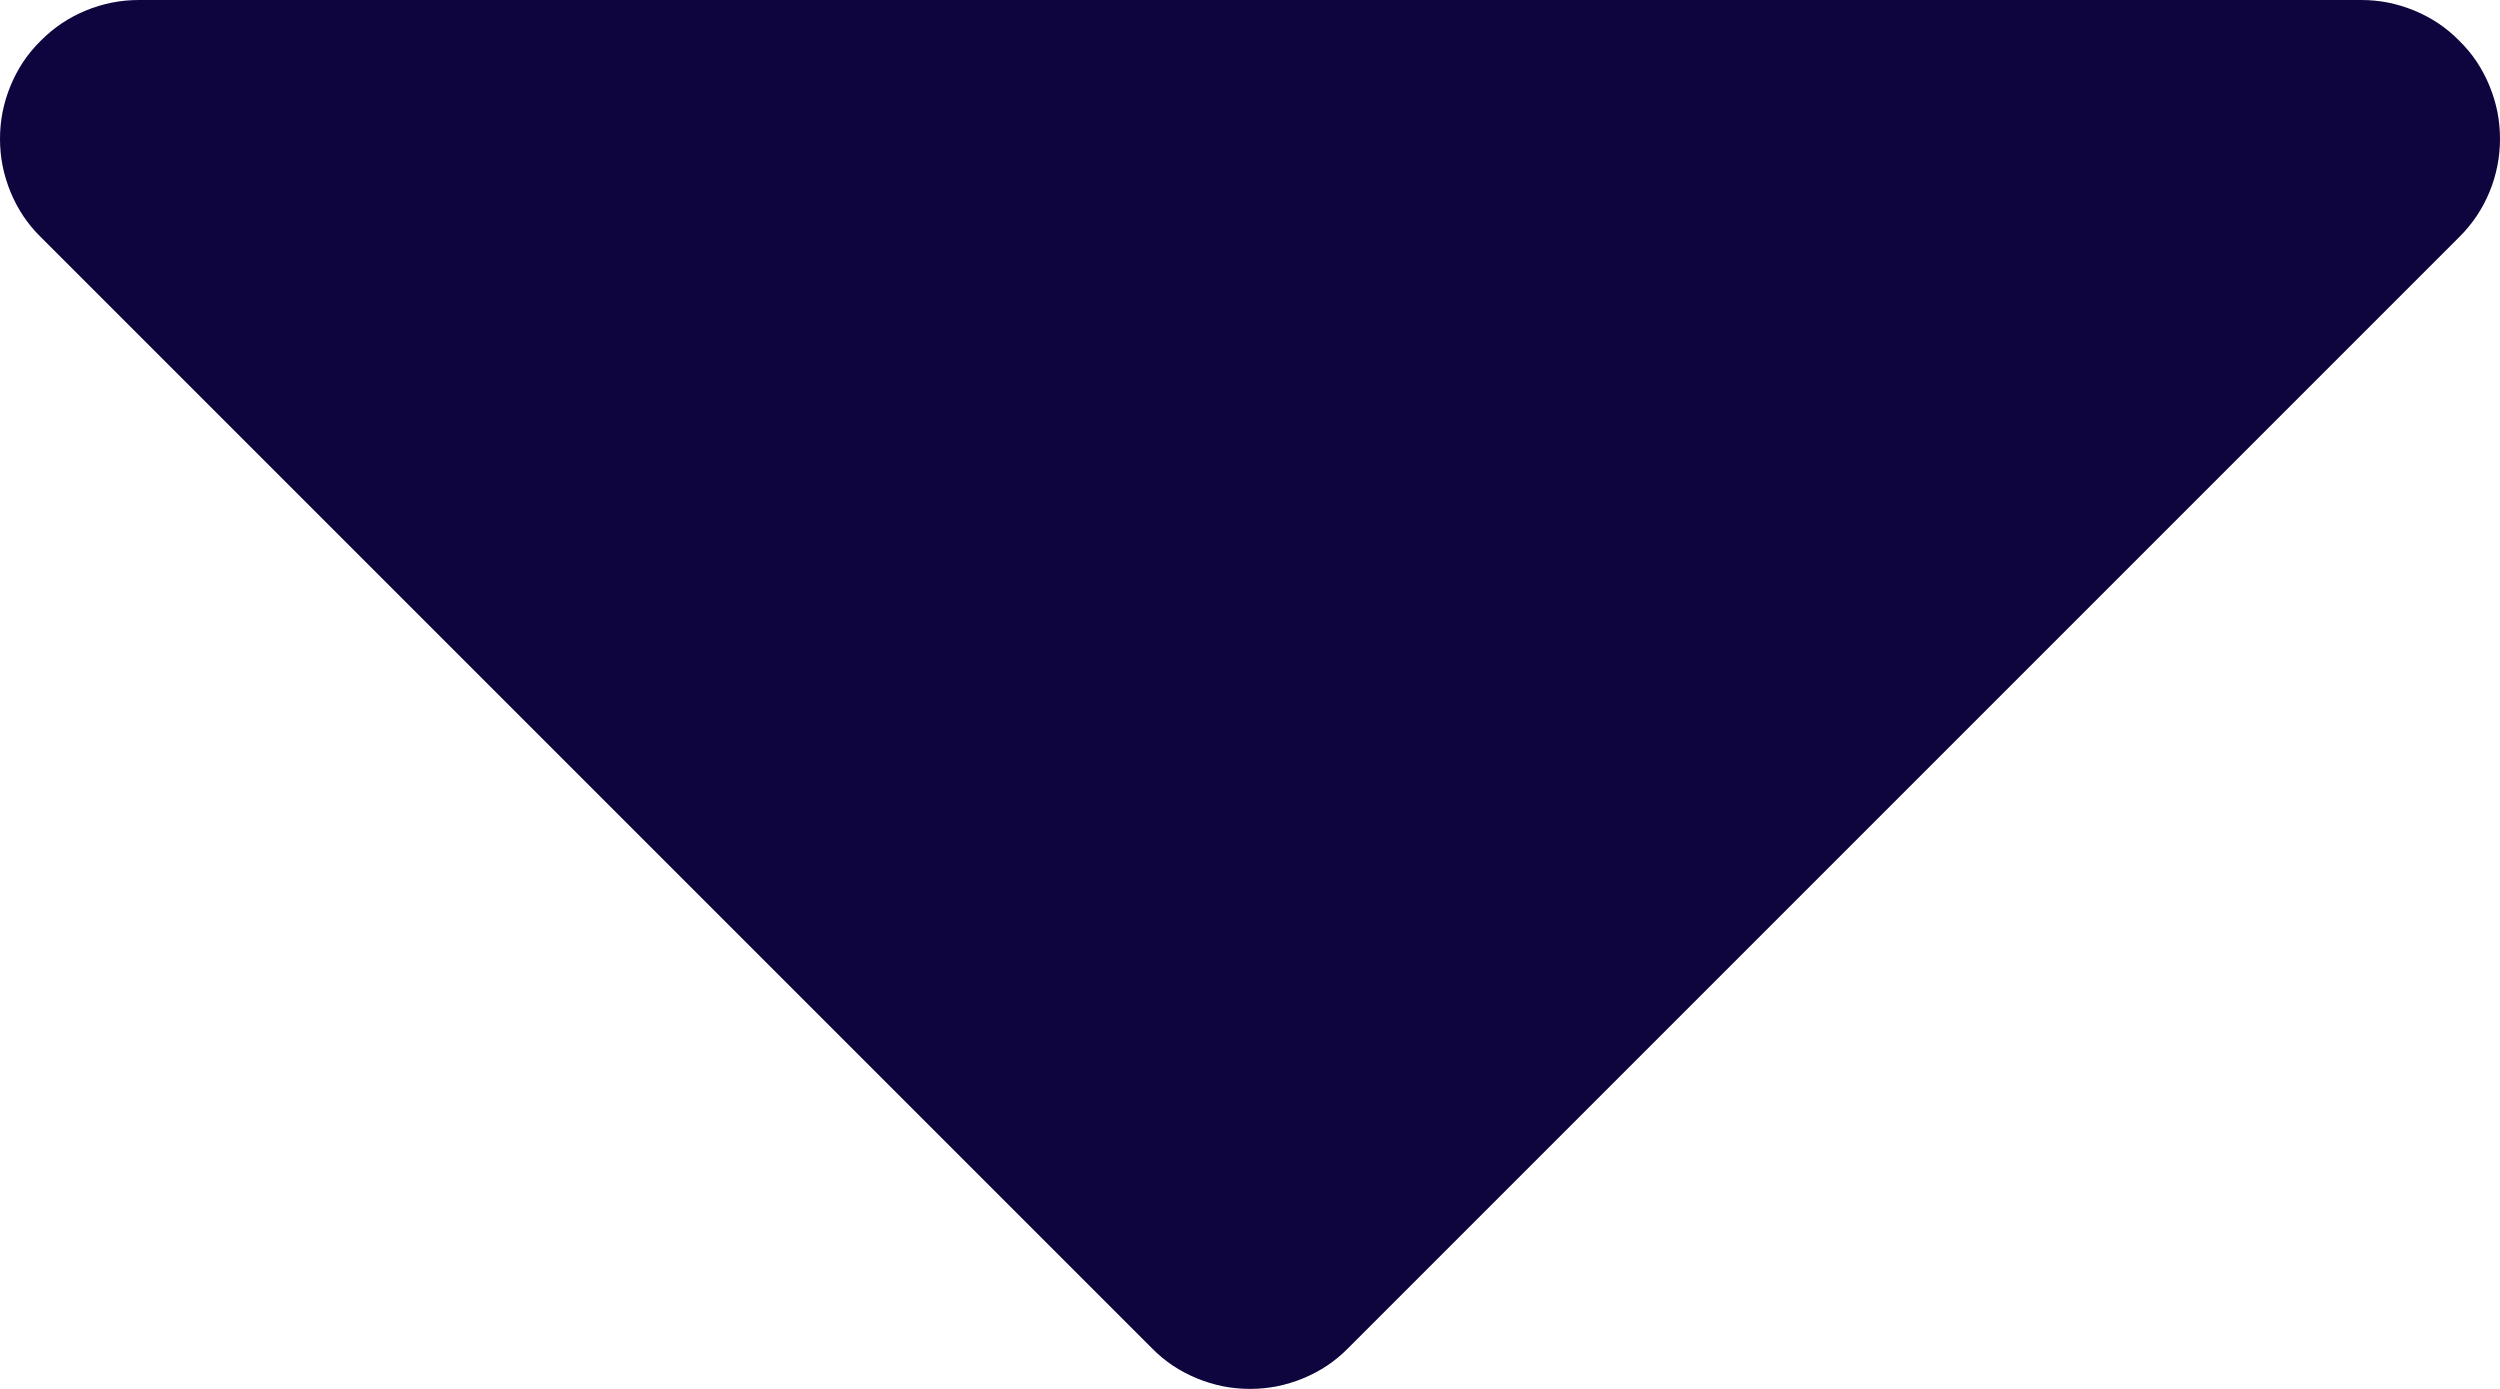
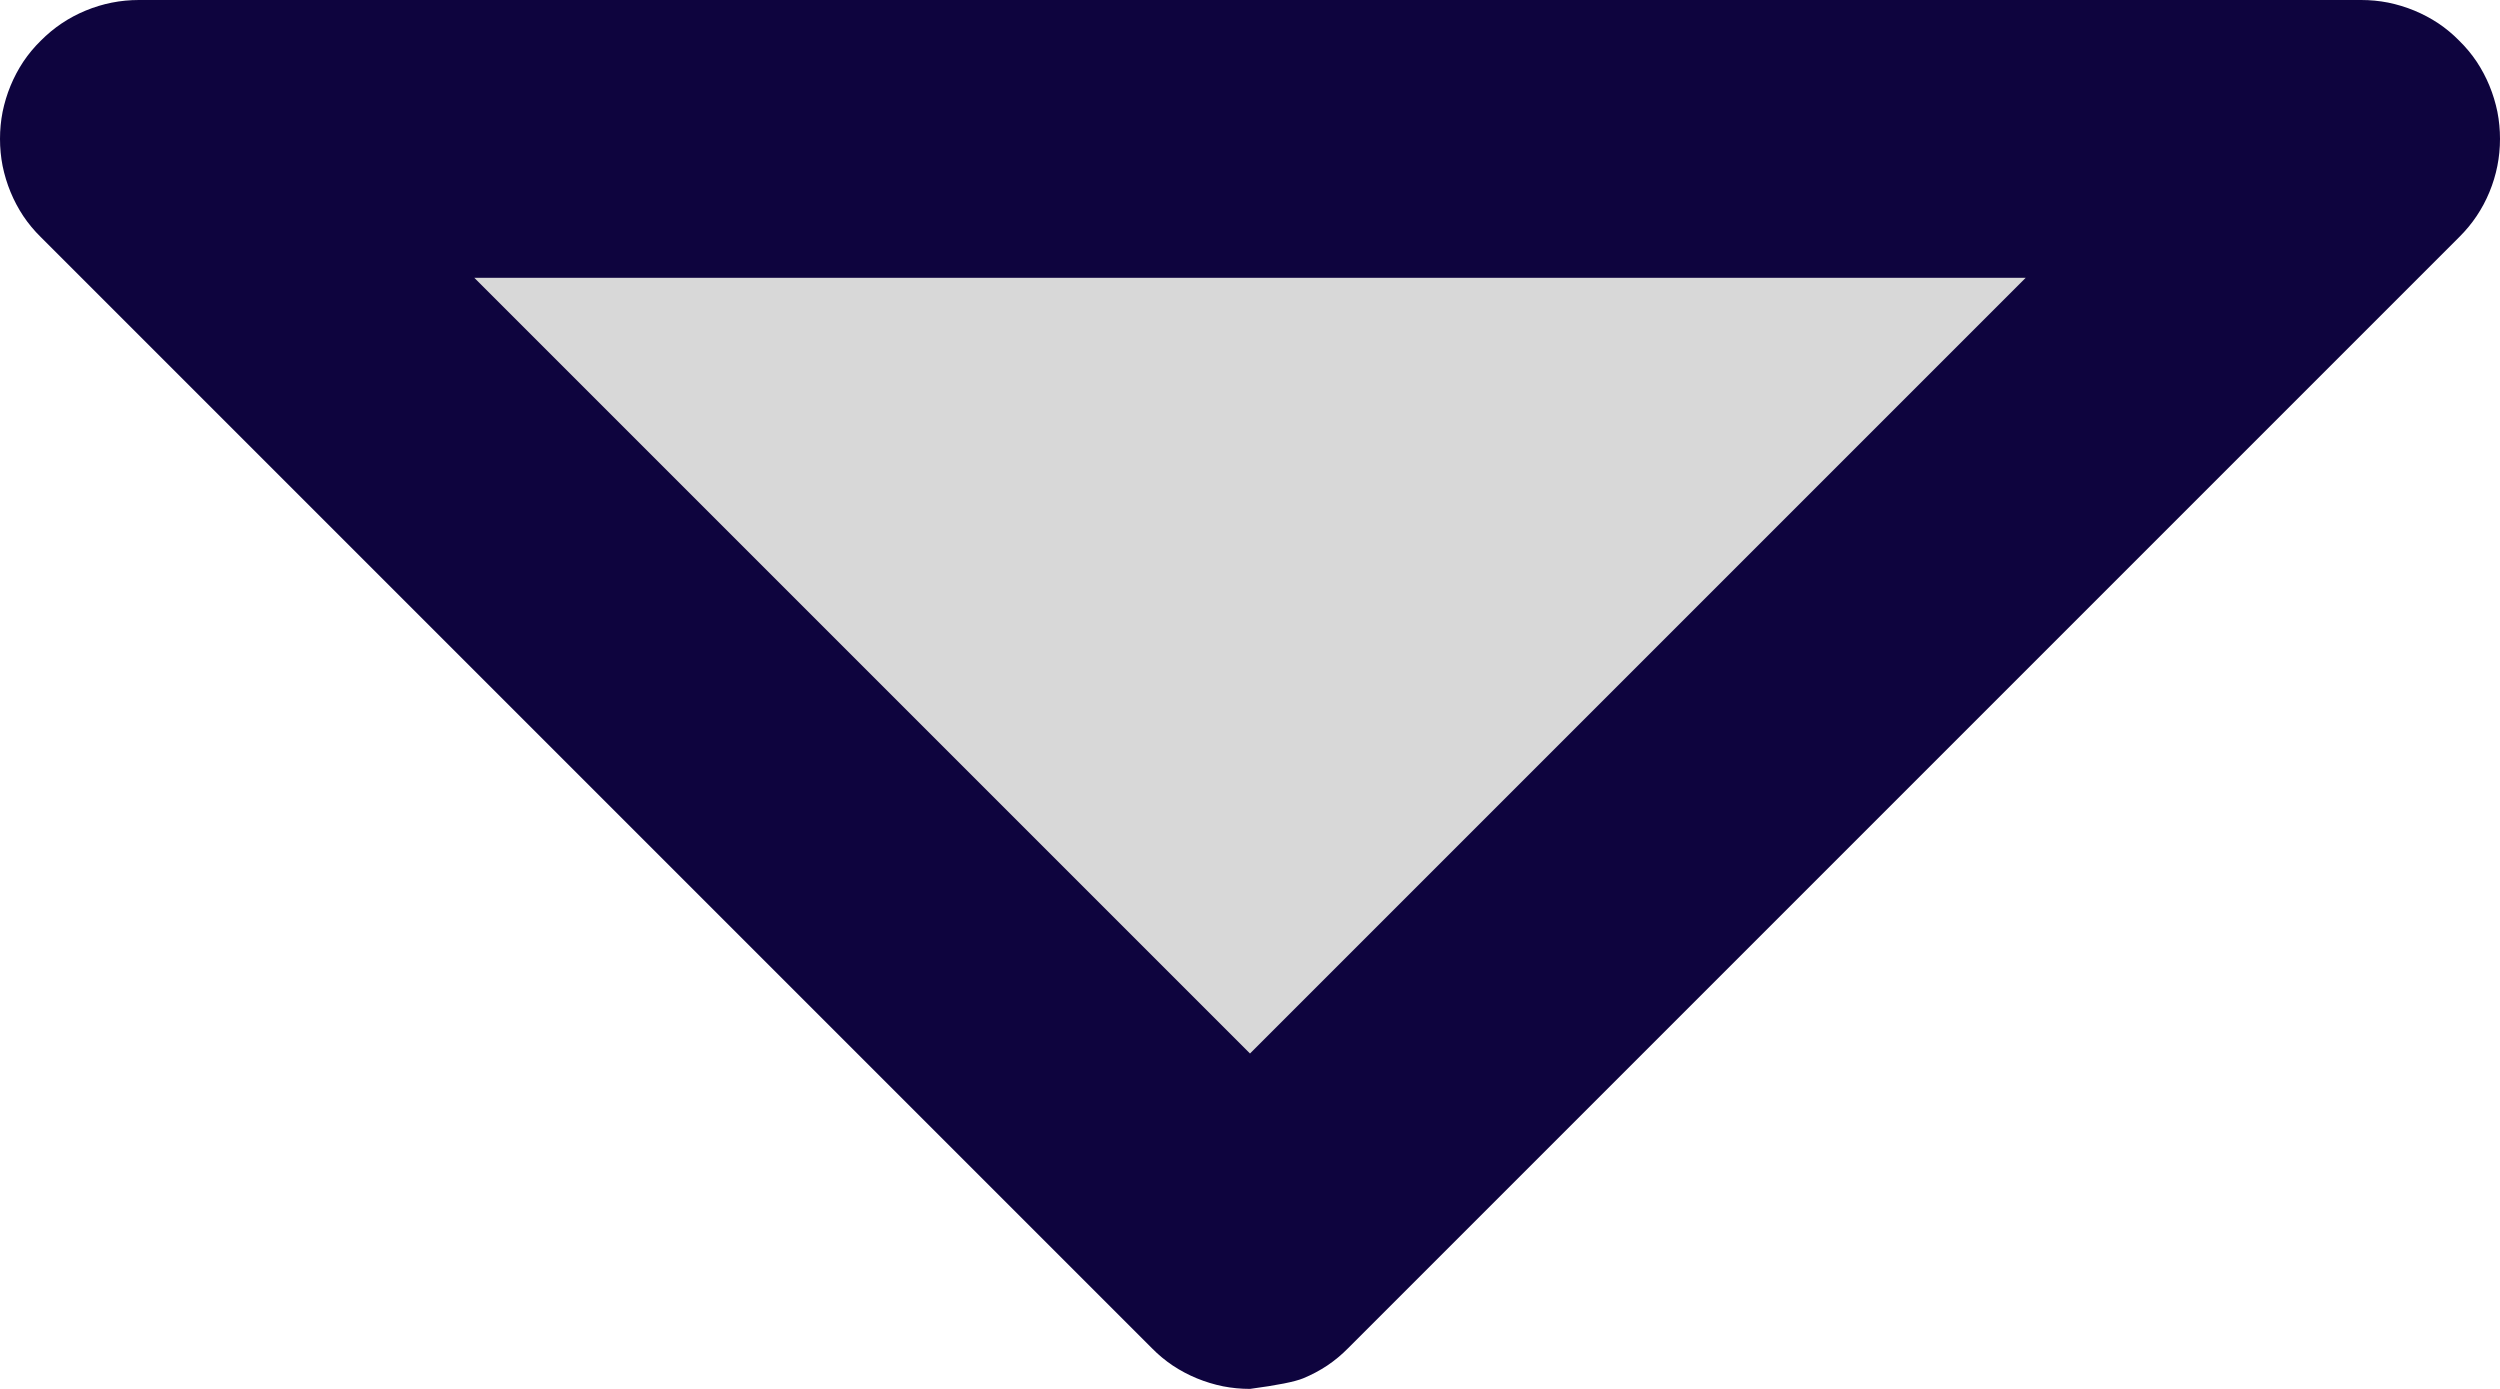
<svg xmlns="http://www.w3.org/2000/svg" fill="none" version="1.1" width="13.5" height="7.5" viewBox="0 0 13.5 7.5">
  <g>
    <path d="M12.75,0.75L6.75,6.75L0.75,0.75L12.75,0.75Z" fill="#D8D8D8" fill-opacity="1" />
-     <path d="M12.75,0.75L6.75,6.75L0.75,0.75L12.75,0.75Z" fill="#0E043E" fill-opacity="1" />
-     <path d="M12.75,0L0.75,0Q0.601,0,0.463,0.057Q0.325,0.114,0.22,0.22Q0.167,0.272,0.126,0.333Q0.085,0.395,0.057,0.463Q0.029,0.531,0.014,0.604Q0,0.676,0,0.75Q0,0.824,0.014,0.896Q0.029,0.969,0.057,1.037Q0.085,1.105,0.126,1.167Q0.167,1.228,0.22,1.28L6.22,7.28Q6.272,7.333,6.333,7.374Q6.395,7.415,6.463,7.443Q6.531,7.471,6.604,7.486Q6.676,7.5,6.75,7.5Q6.824,7.5,6.896,7.486Q6.969,7.471,7.037,7.443Q7.105,7.415,7.167,7.374Q7.228,7.333,7.28,7.28L13.28,1.28Q13.386,1.175,13.443,1.037Q13.5,0.899,13.5,0.75Q13.5,0.676,13.486,0.604Q13.471,0.531,13.443,0.463Q13.415,0.395,13.374,0.333Q13.333,0.272,13.28,0.22Q13.228,0.167,13.167,0.126Q13.105,0.085,13.037,0.057Q12.969,0.029,12.896,0.014Q12.824,0,12.75,0ZM2.561,1.5L6.75,5.689L10.939,1.5L2.561,1.5Z" fill-rule="evenodd" fill="#0E043E" fill-opacity="1" />
+     <path d="M12.75,0L0.75,0Q0.601,0,0.463,0.057Q0.325,0.114,0.22,0.22Q0.167,0.272,0.126,0.333Q0.085,0.395,0.057,0.463Q0.029,0.531,0.014,0.604Q0,0.676,0,0.75Q0,0.824,0.014,0.896Q0.029,0.969,0.057,1.037Q0.085,1.105,0.126,1.167Q0.167,1.228,0.22,1.28L6.22,7.28Q6.272,7.333,6.333,7.374Q6.395,7.415,6.463,7.443Q6.531,7.471,6.604,7.486Q6.676,7.5,6.75,7.5Q6.969,7.471,7.037,7.443Q7.105,7.415,7.167,7.374Q7.228,7.333,7.28,7.28L13.28,1.28Q13.386,1.175,13.443,1.037Q13.5,0.899,13.5,0.75Q13.5,0.676,13.486,0.604Q13.471,0.531,13.443,0.463Q13.415,0.395,13.374,0.333Q13.333,0.272,13.28,0.22Q13.228,0.167,13.167,0.126Q13.105,0.085,13.037,0.057Q12.969,0.029,12.896,0.014Q12.824,0,12.75,0ZM2.561,1.5L6.75,5.689L10.939,1.5L2.561,1.5Z" fill-rule="evenodd" fill="#0E043E" fill-opacity="1" />
  </g>
</svg>